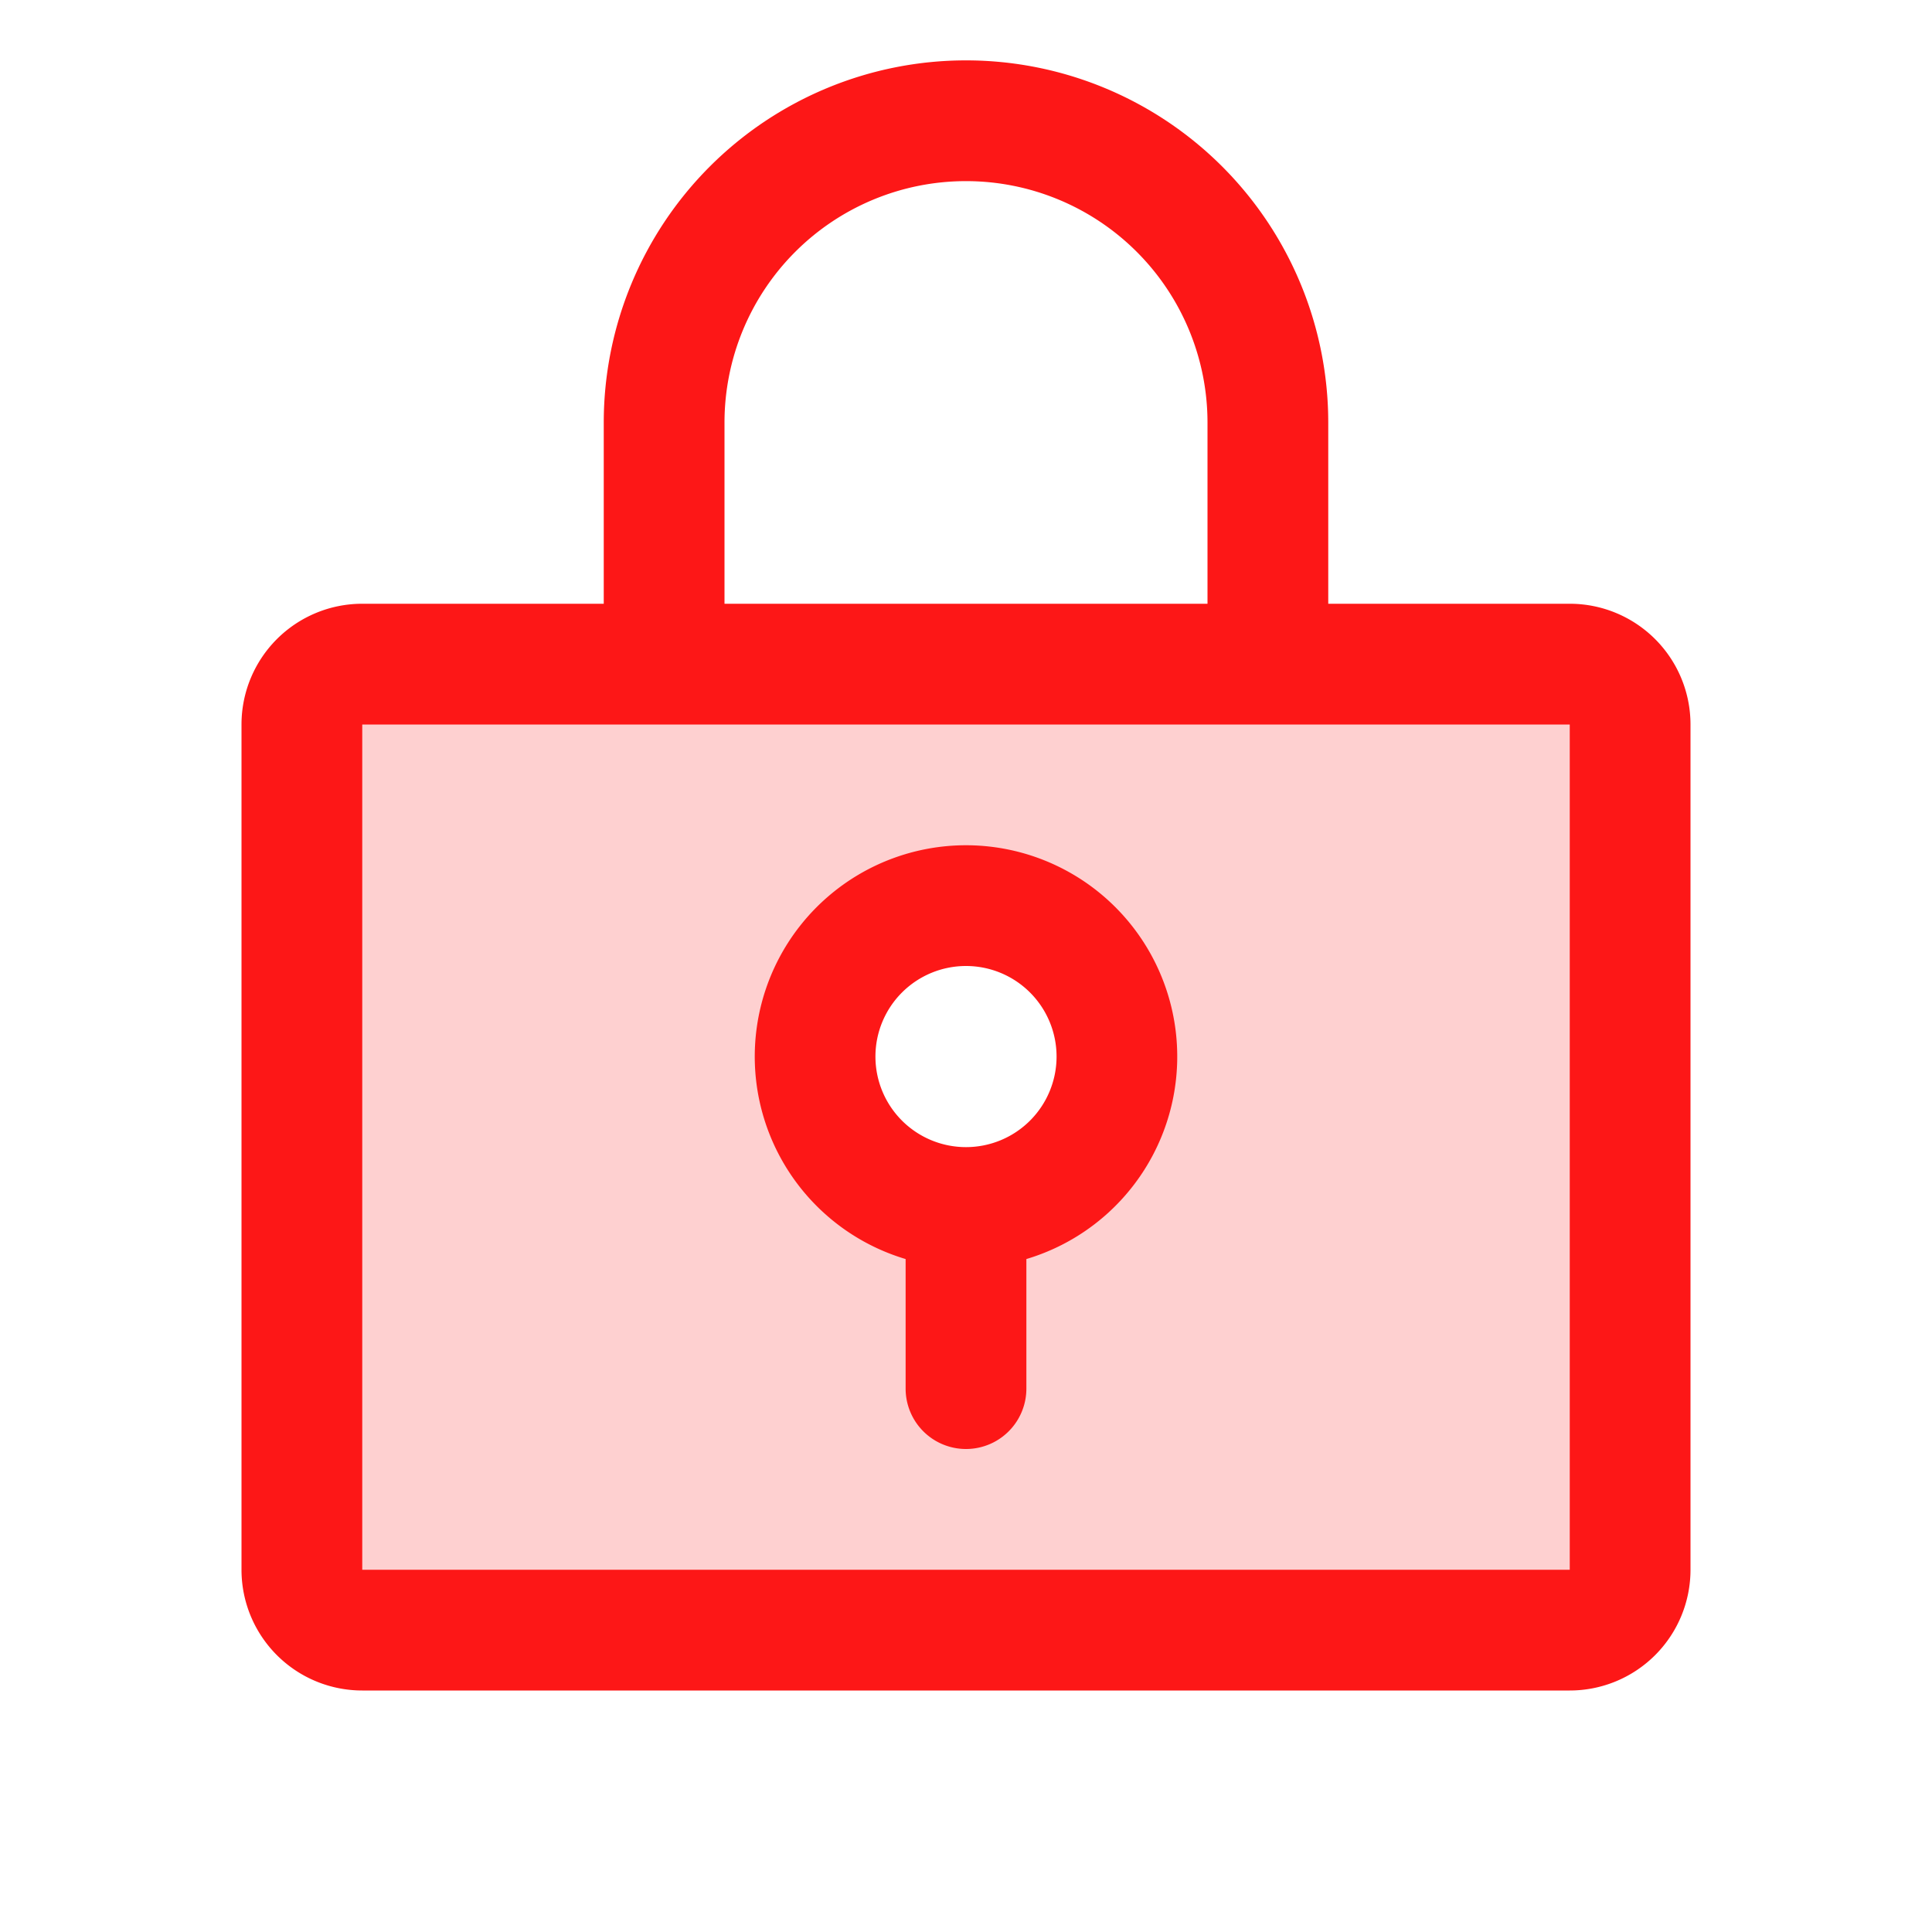
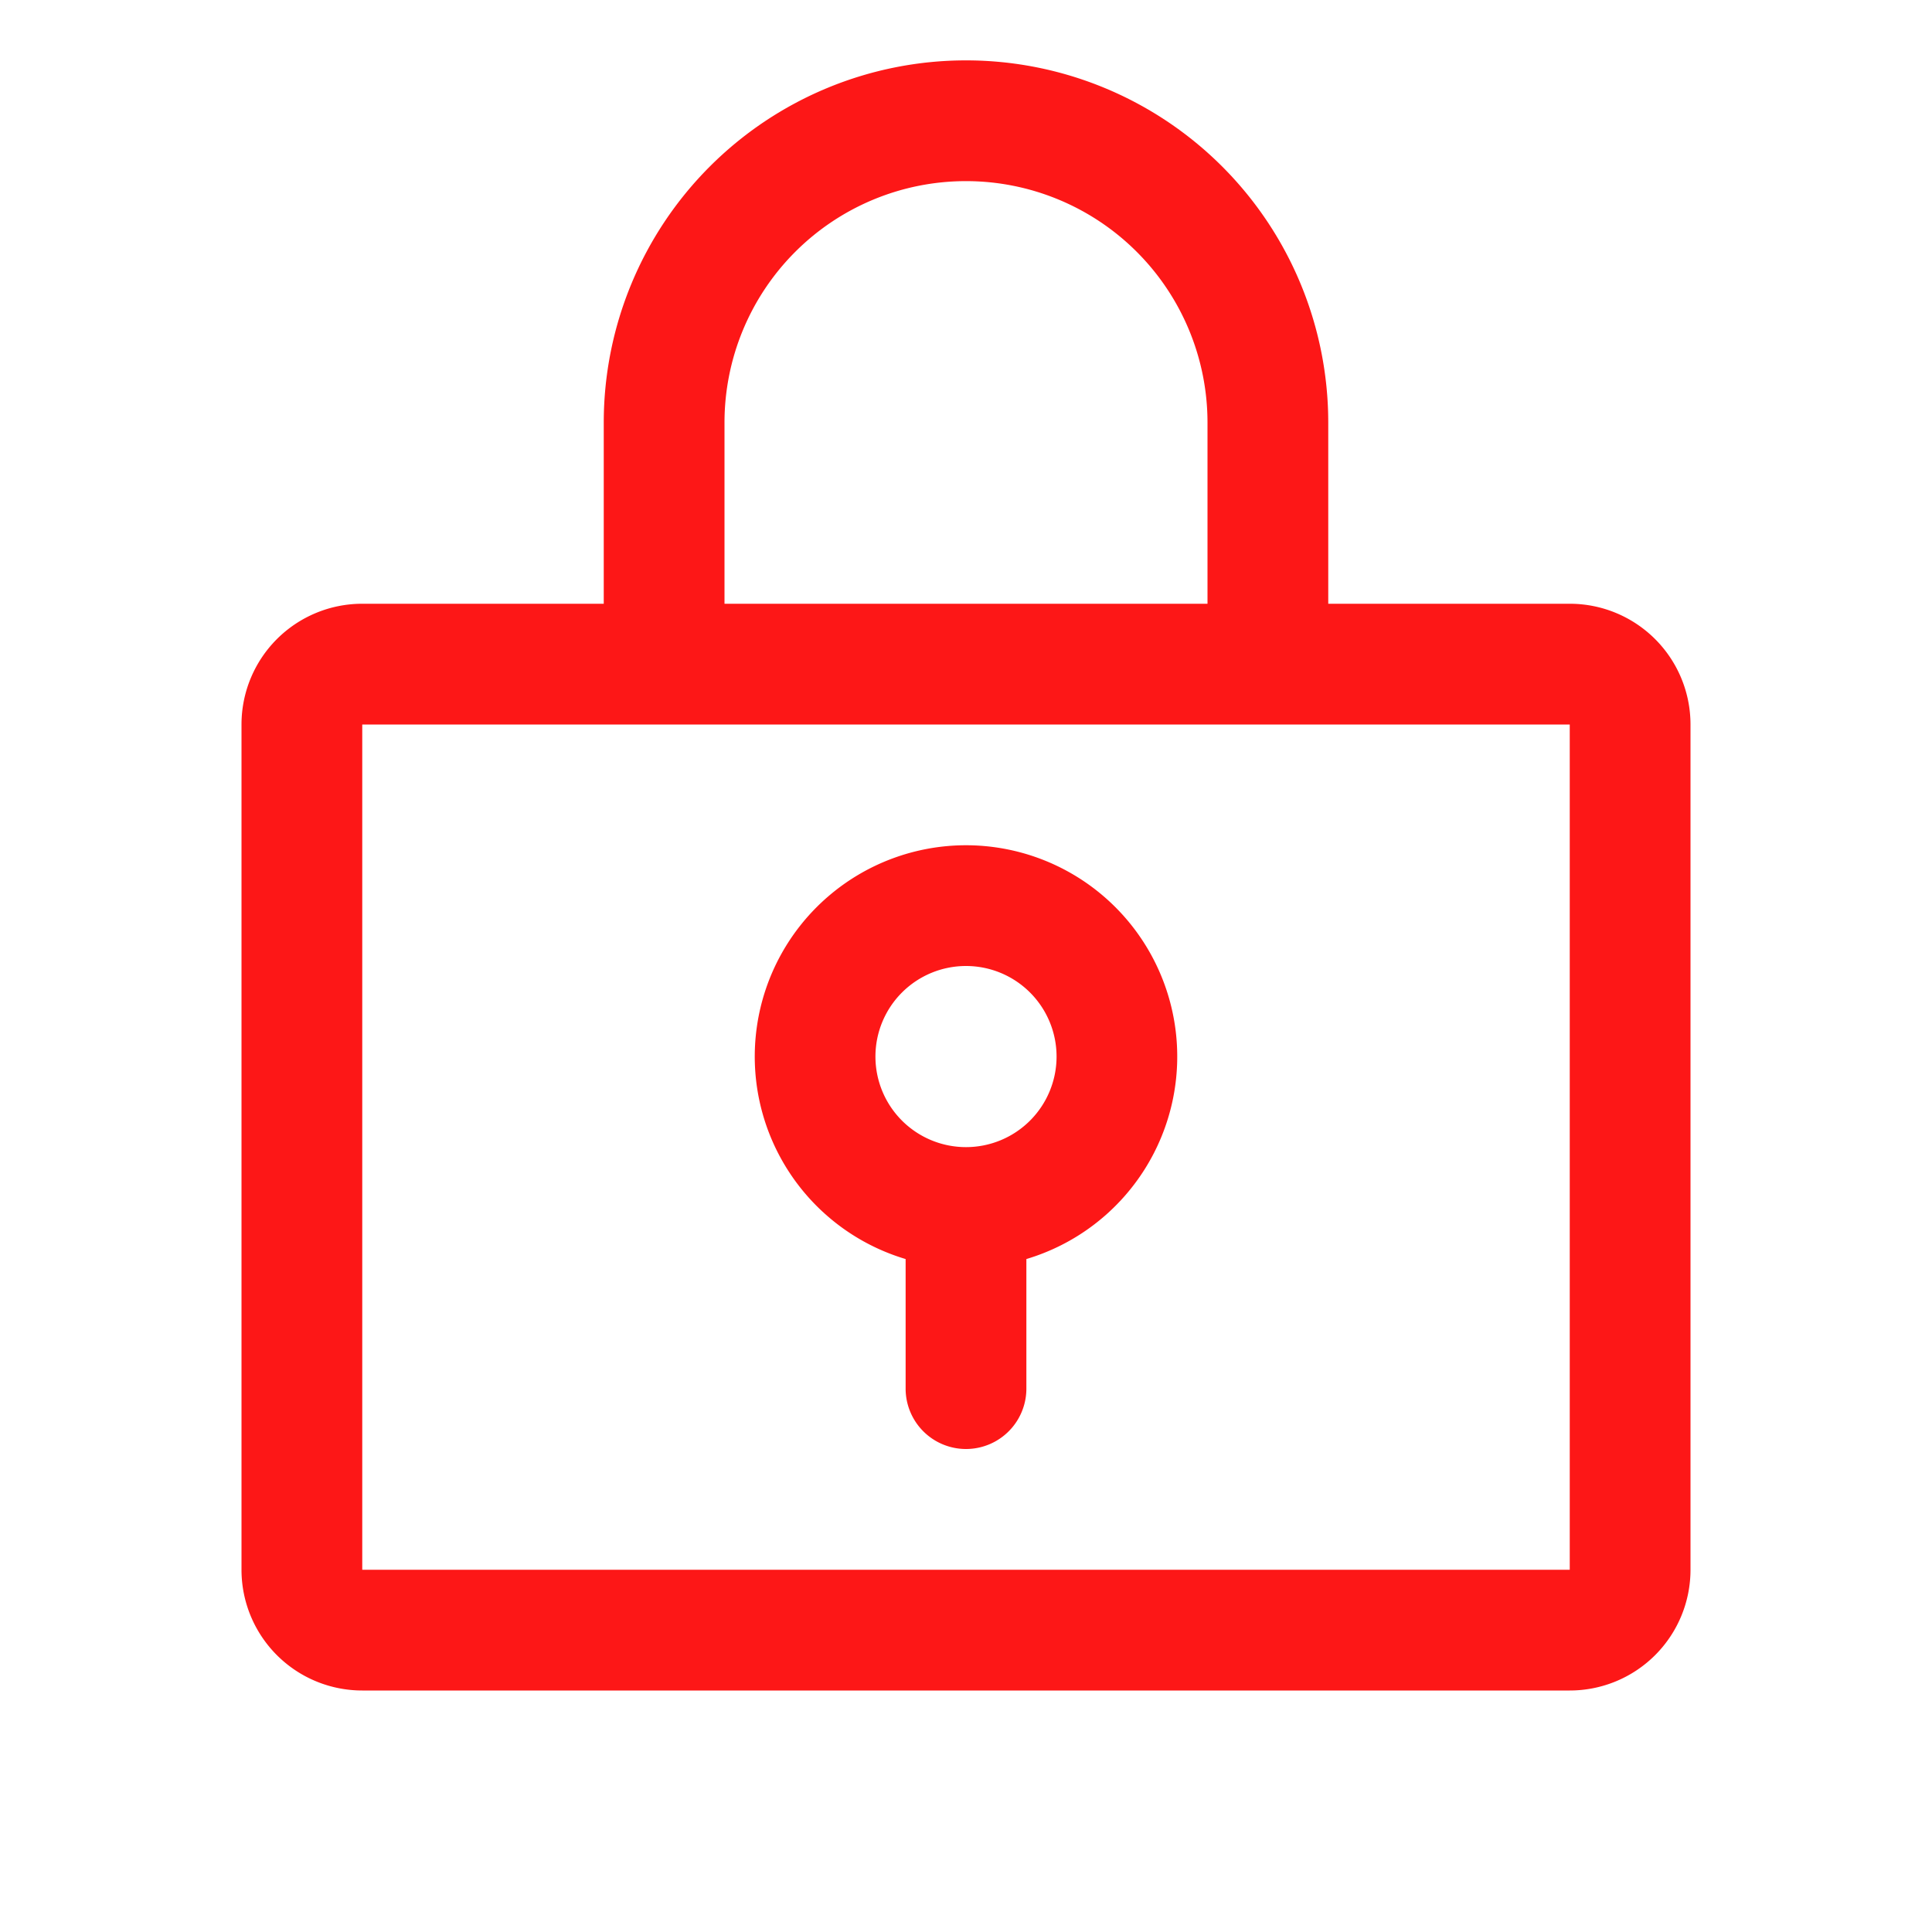
<svg xmlns="http://www.w3.org/2000/svg" width="64" height="64" fill="#fd1717" viewBox="0 0 256 256">
-   <path d="M208,88H48a8,8,0,0,0-8,8V208a8,8,0,0,0,8,8H208a8,8,0,0,0,8-8V96A8,8,0,0,0,208,88Zm-80,72a20,20,0,1,1,20-20A20,20,0,0,1,128,160Z" opacity="0.2" />
  <path d="M208,80H176V56a48,48,0,0,0-96,0V80H48A16,16,0,0,0,32,96V208a16,16,0,0,0,16,16H208a16,16,0,0,0,16-16V96A16,16,0,0,0,208,80ZM96,56a32,32,0,0,1,64,0V80H96ZM208,208H48V96H208V208Zm-80-96a28,28,0,0,0-8,54.83V184a8,8,0,0,0,16,0V166.83A28,28,0,0,0,128,112Zm0,40a12,12,0,1,1,12-12A12,12,0,0,1,128,152Z" />
</svg>